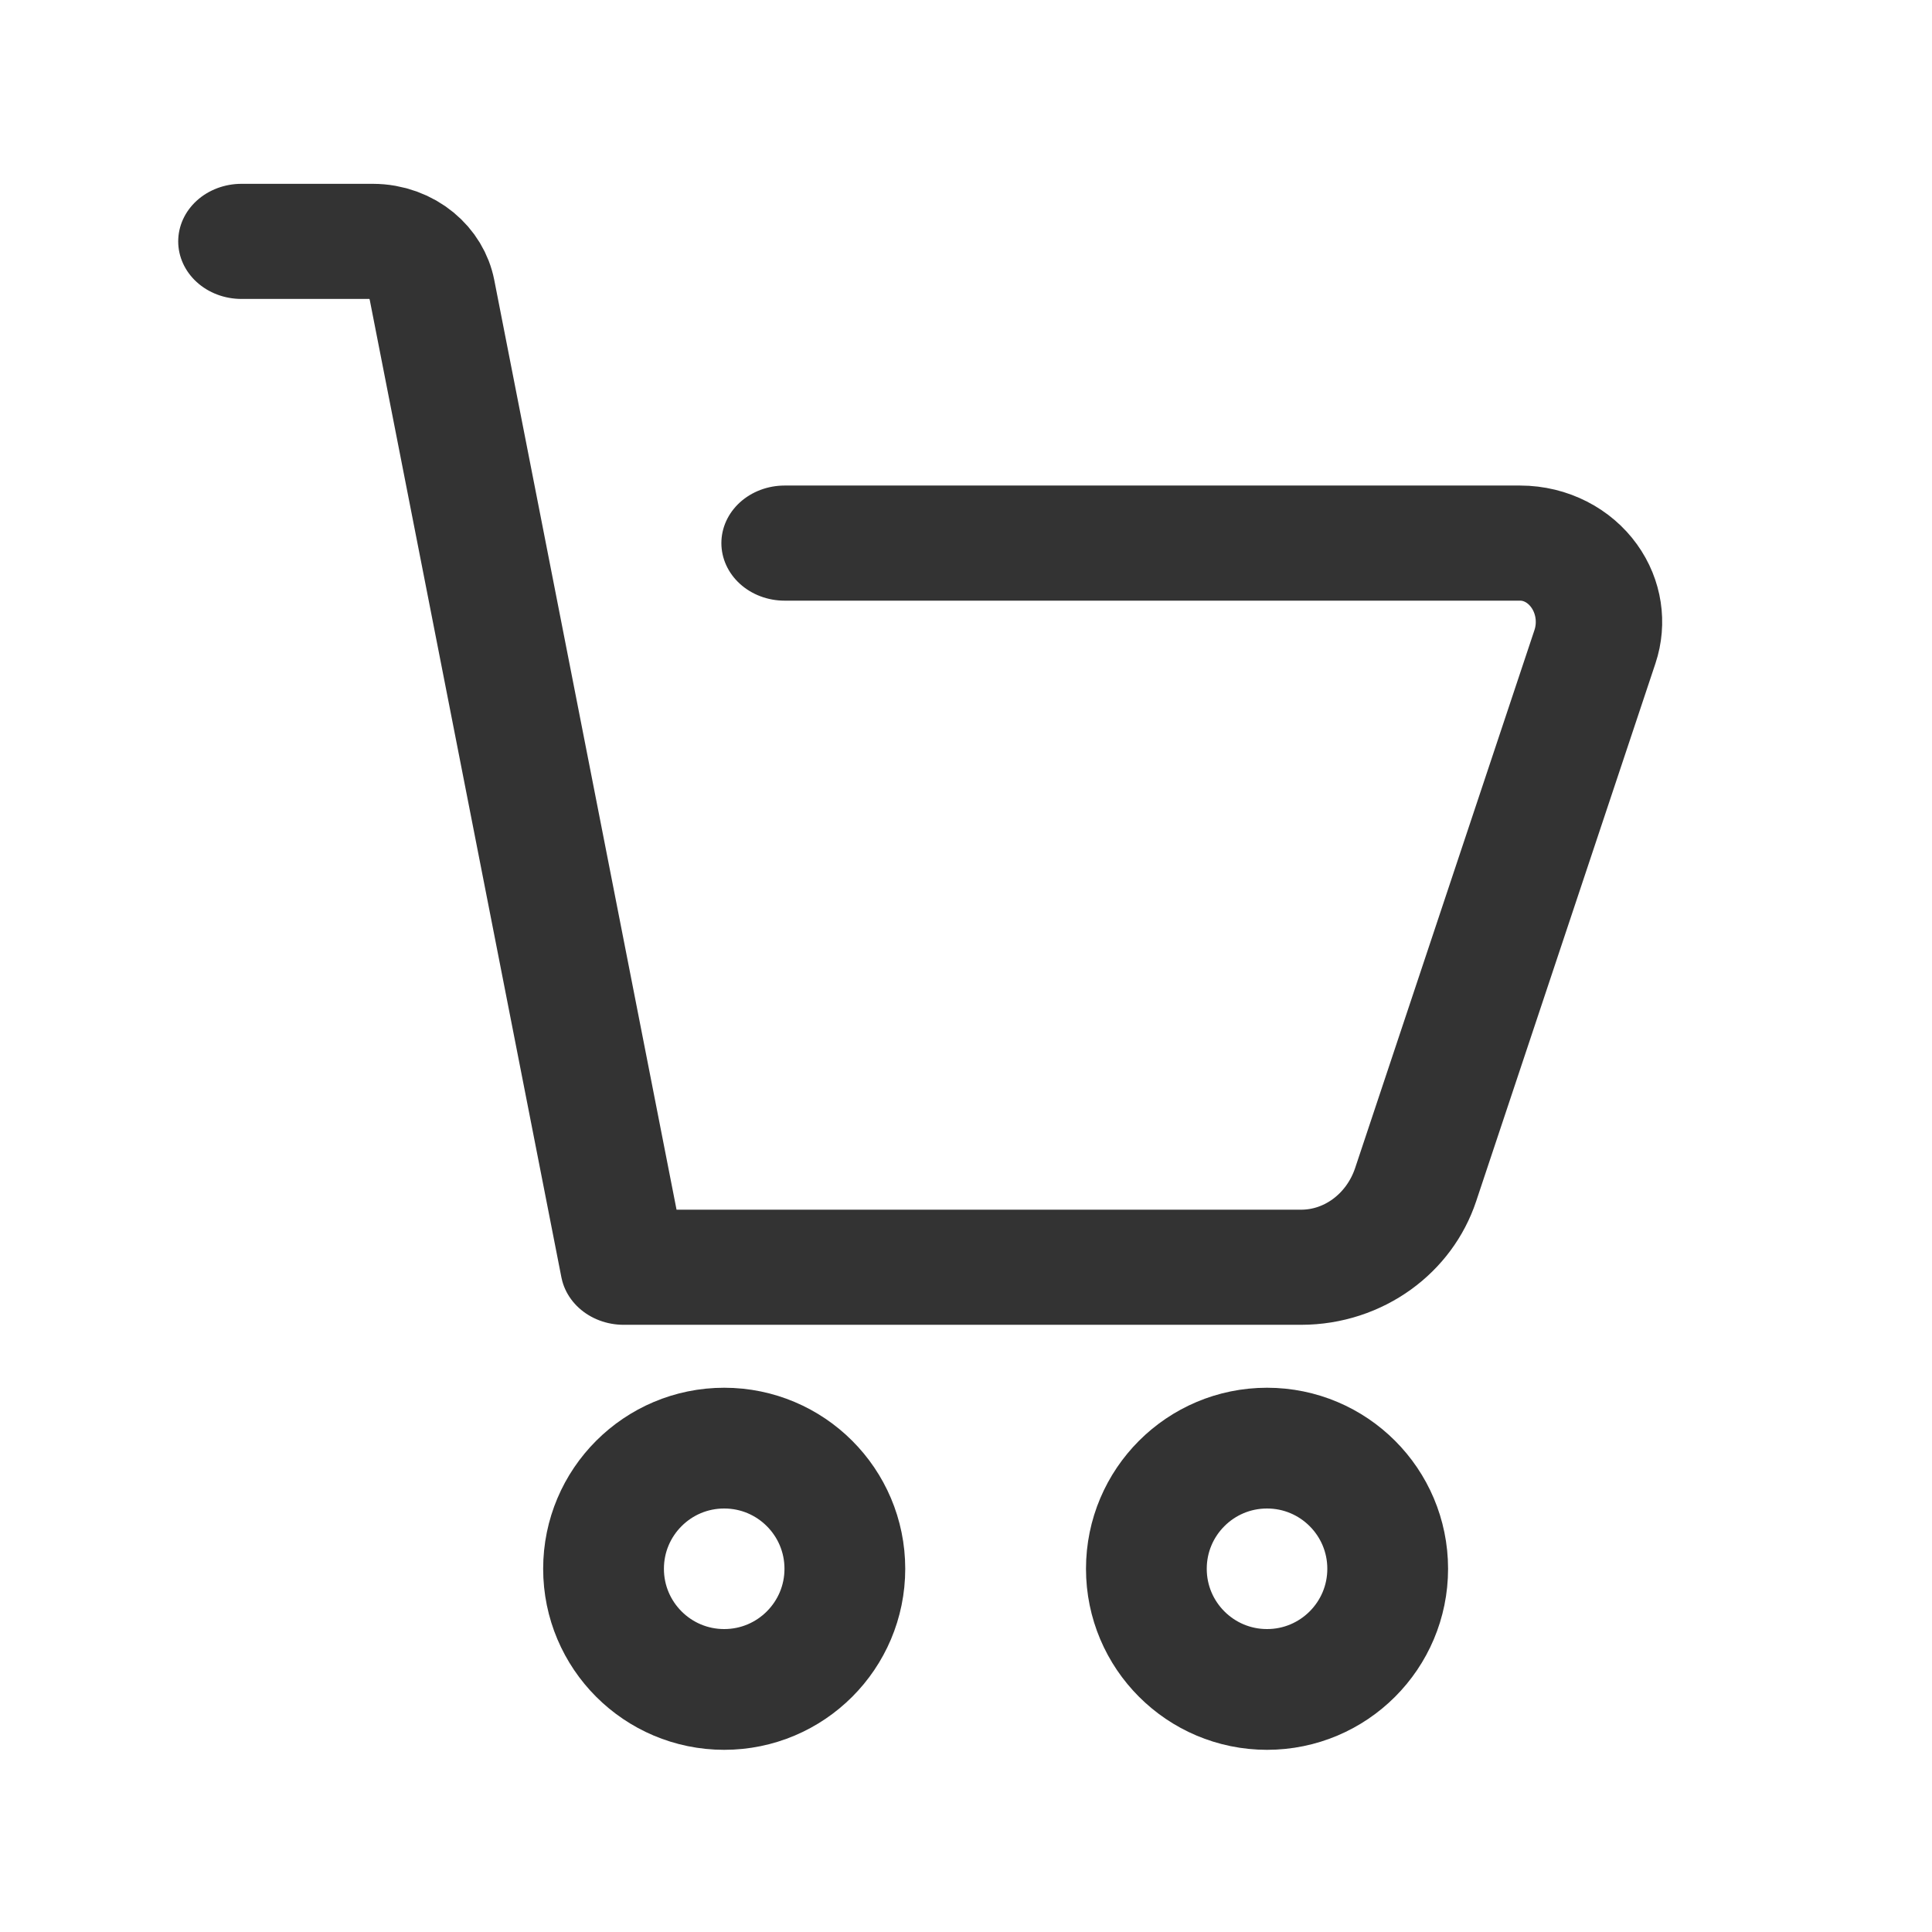
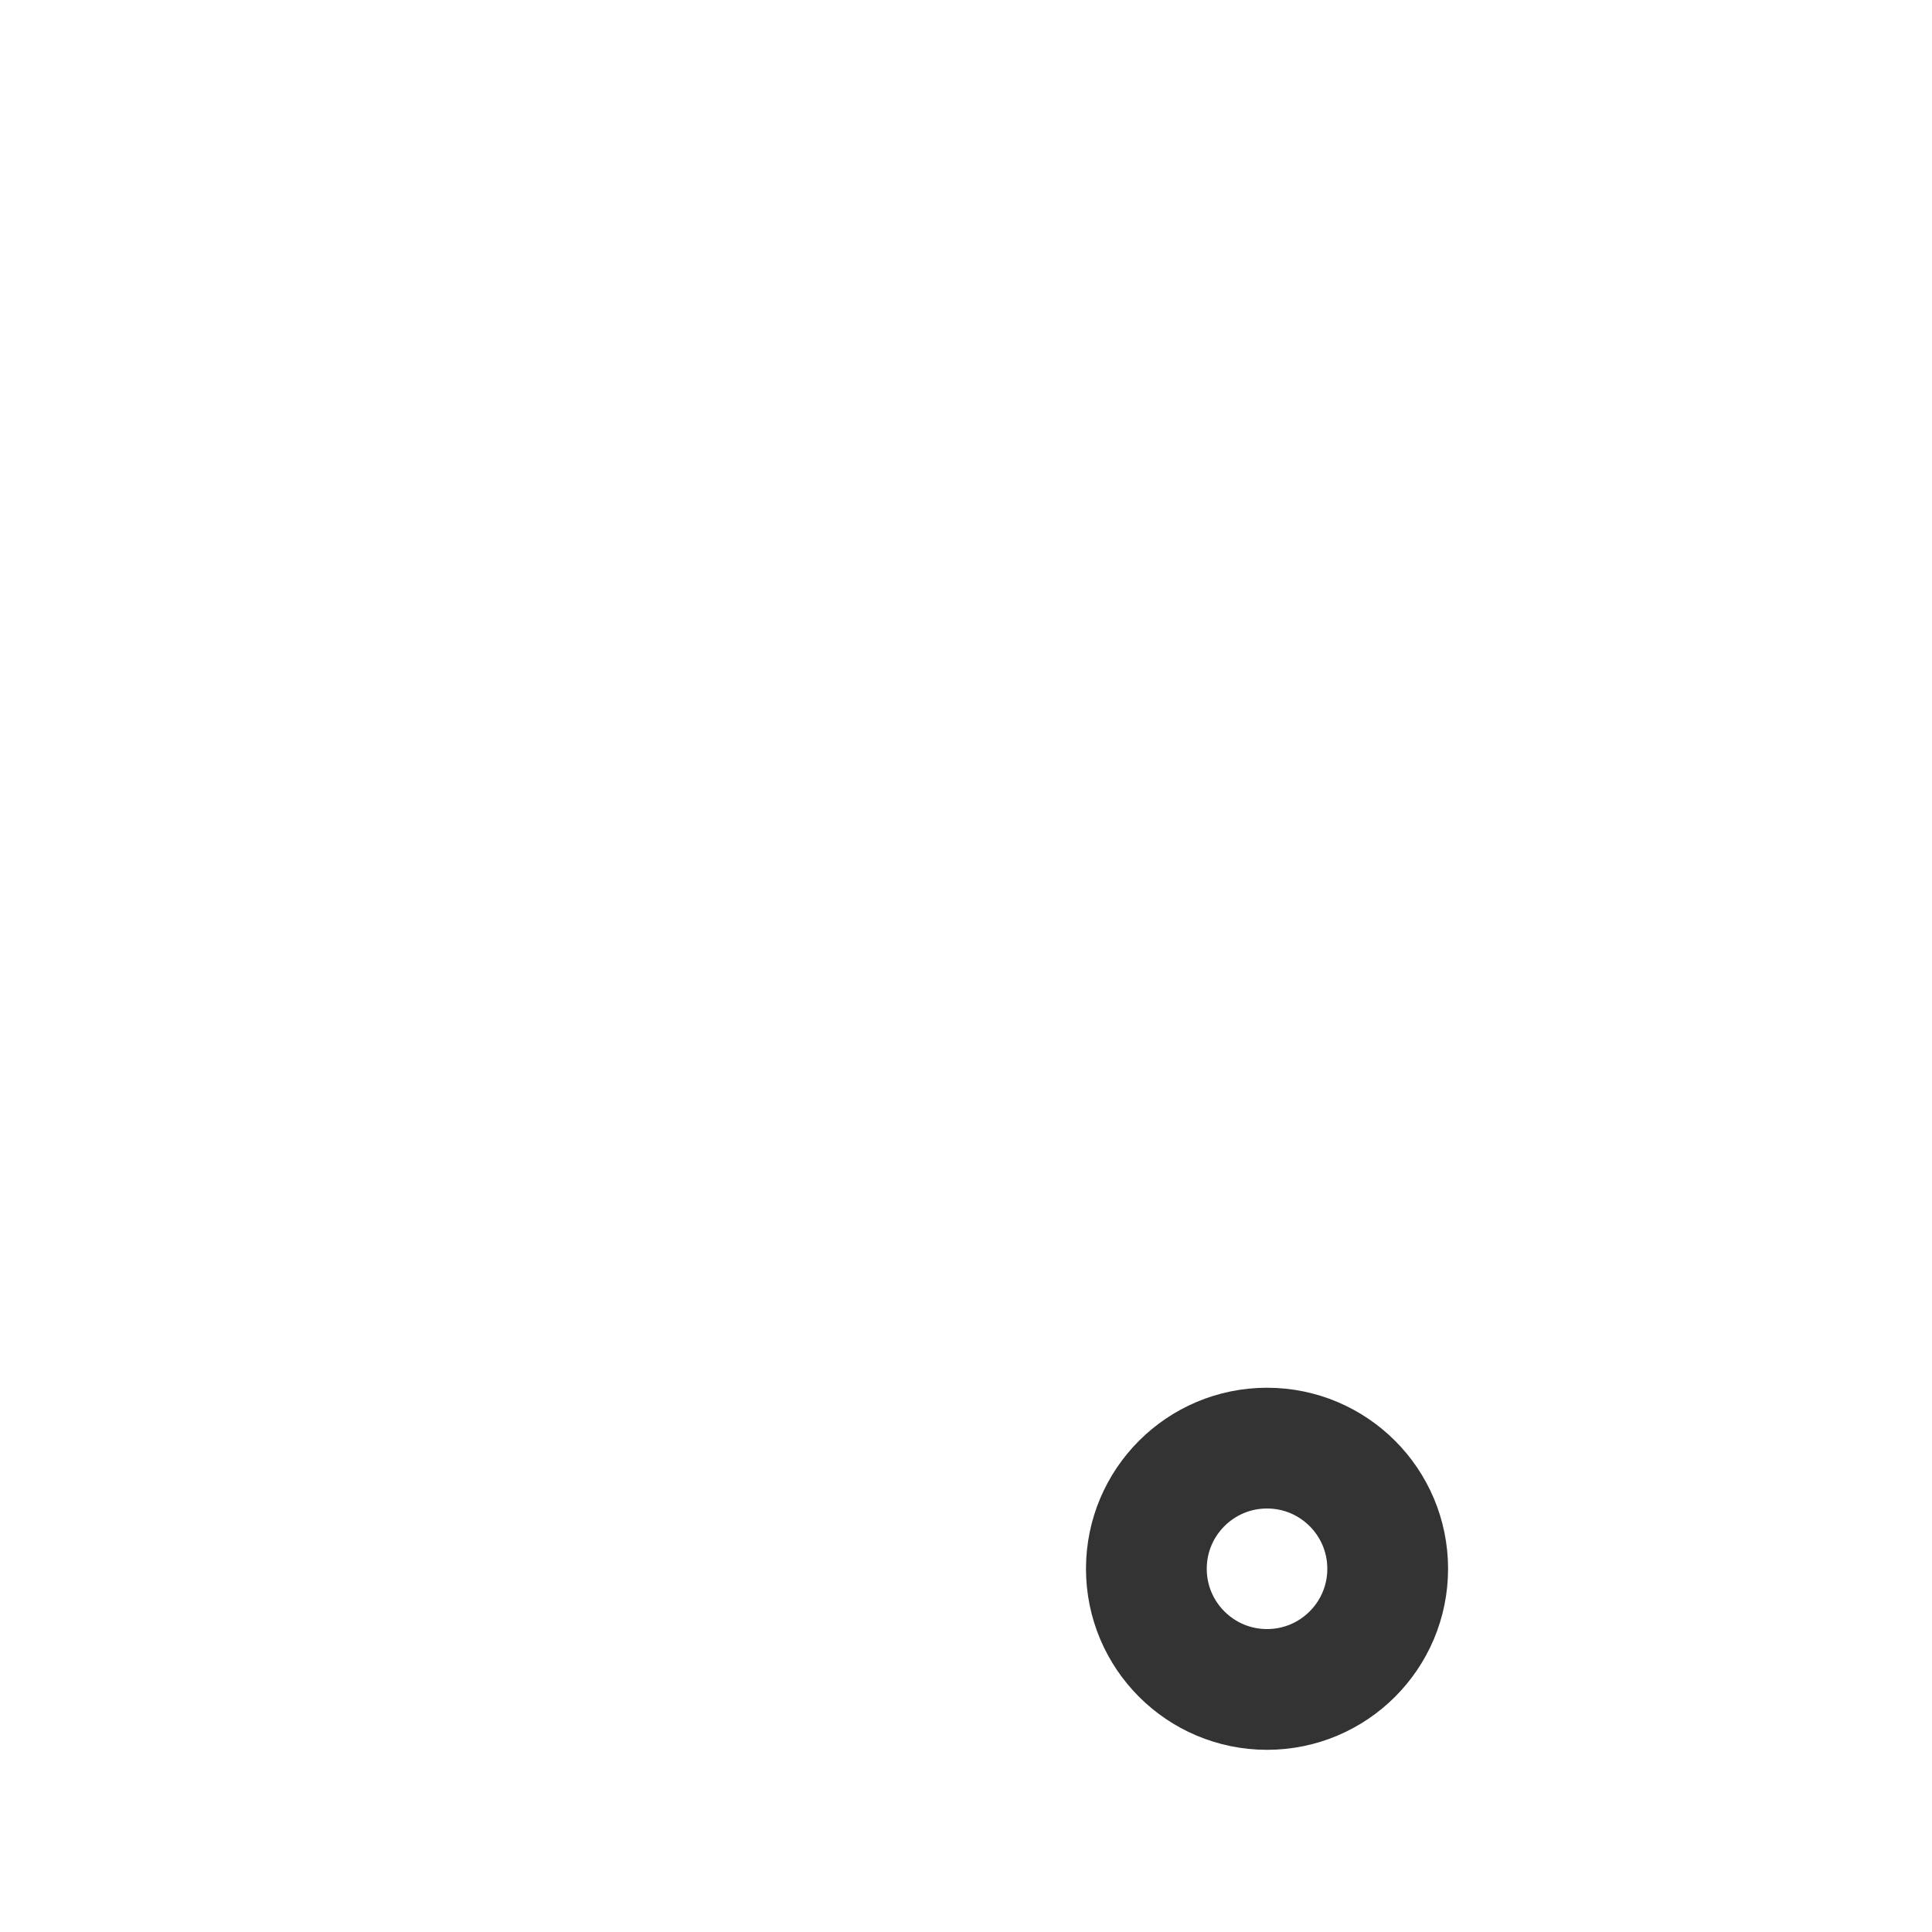
<svg xmlns="http://www.w3.org/2000/svg" xmlns:ns1="http://www.serif.com/" width="100%" height="100%" viewBox="0 0 32 32" version="1.1" xml:space="preserve" style="fill-rule:evenodd;clip-rule:evenodd;stroke-linecap:round;stroke-linejoin:round;">
  <g transform="matrix(1,0,0,1,0,-8)">
-     <rect id="cart" x="0" y="0" width="1000" height="1000" style="fill:none;" />
    <g id="cart1" ns1:id="cart">
      <g transform="matrix(0.545,0,0,0.545,6,15)">
-         <circle cx="11" cy="34.833" r="3.667" style="fill:none;stroke:#333333;stroke-width:3.67px;" />
-       </g>
+         </g>
      <g transform="matrix(0.545,0,0,0.545,4,15)">
        <circle cx="31.167" cy="34.833" r="3.667" style="fill:none;stroke:#333333;stroke-width:3.67px;" />
      </g>
      <g transform="matrix(0.727,0,0,0.662,0,8.357)">
-         <path d="M17.875,13.049L34.633,13.049C35.211,13.049 35.753,13.354 36.09,13.868C36.428,14.382 36.52,15.043 36.337,15.644C35.236,19.272 33.259,25.784 32.252,29.102C31.877,30.335 30.827,31.167 29.643,31.167L14.208,31.167C14.208,31.167 10.753,11.818 9.843,6.719C9.716,6.011 9.151,5.5 8.493,5.5C7.272,5.5 5.5,5.5 5.5,5.5" style="fill:none;fill-rule:nonzero;stroke:#333333;stroke-width:2.88px;" />
-       </g>
+         </g>
    </g>
  </g>
</svg>